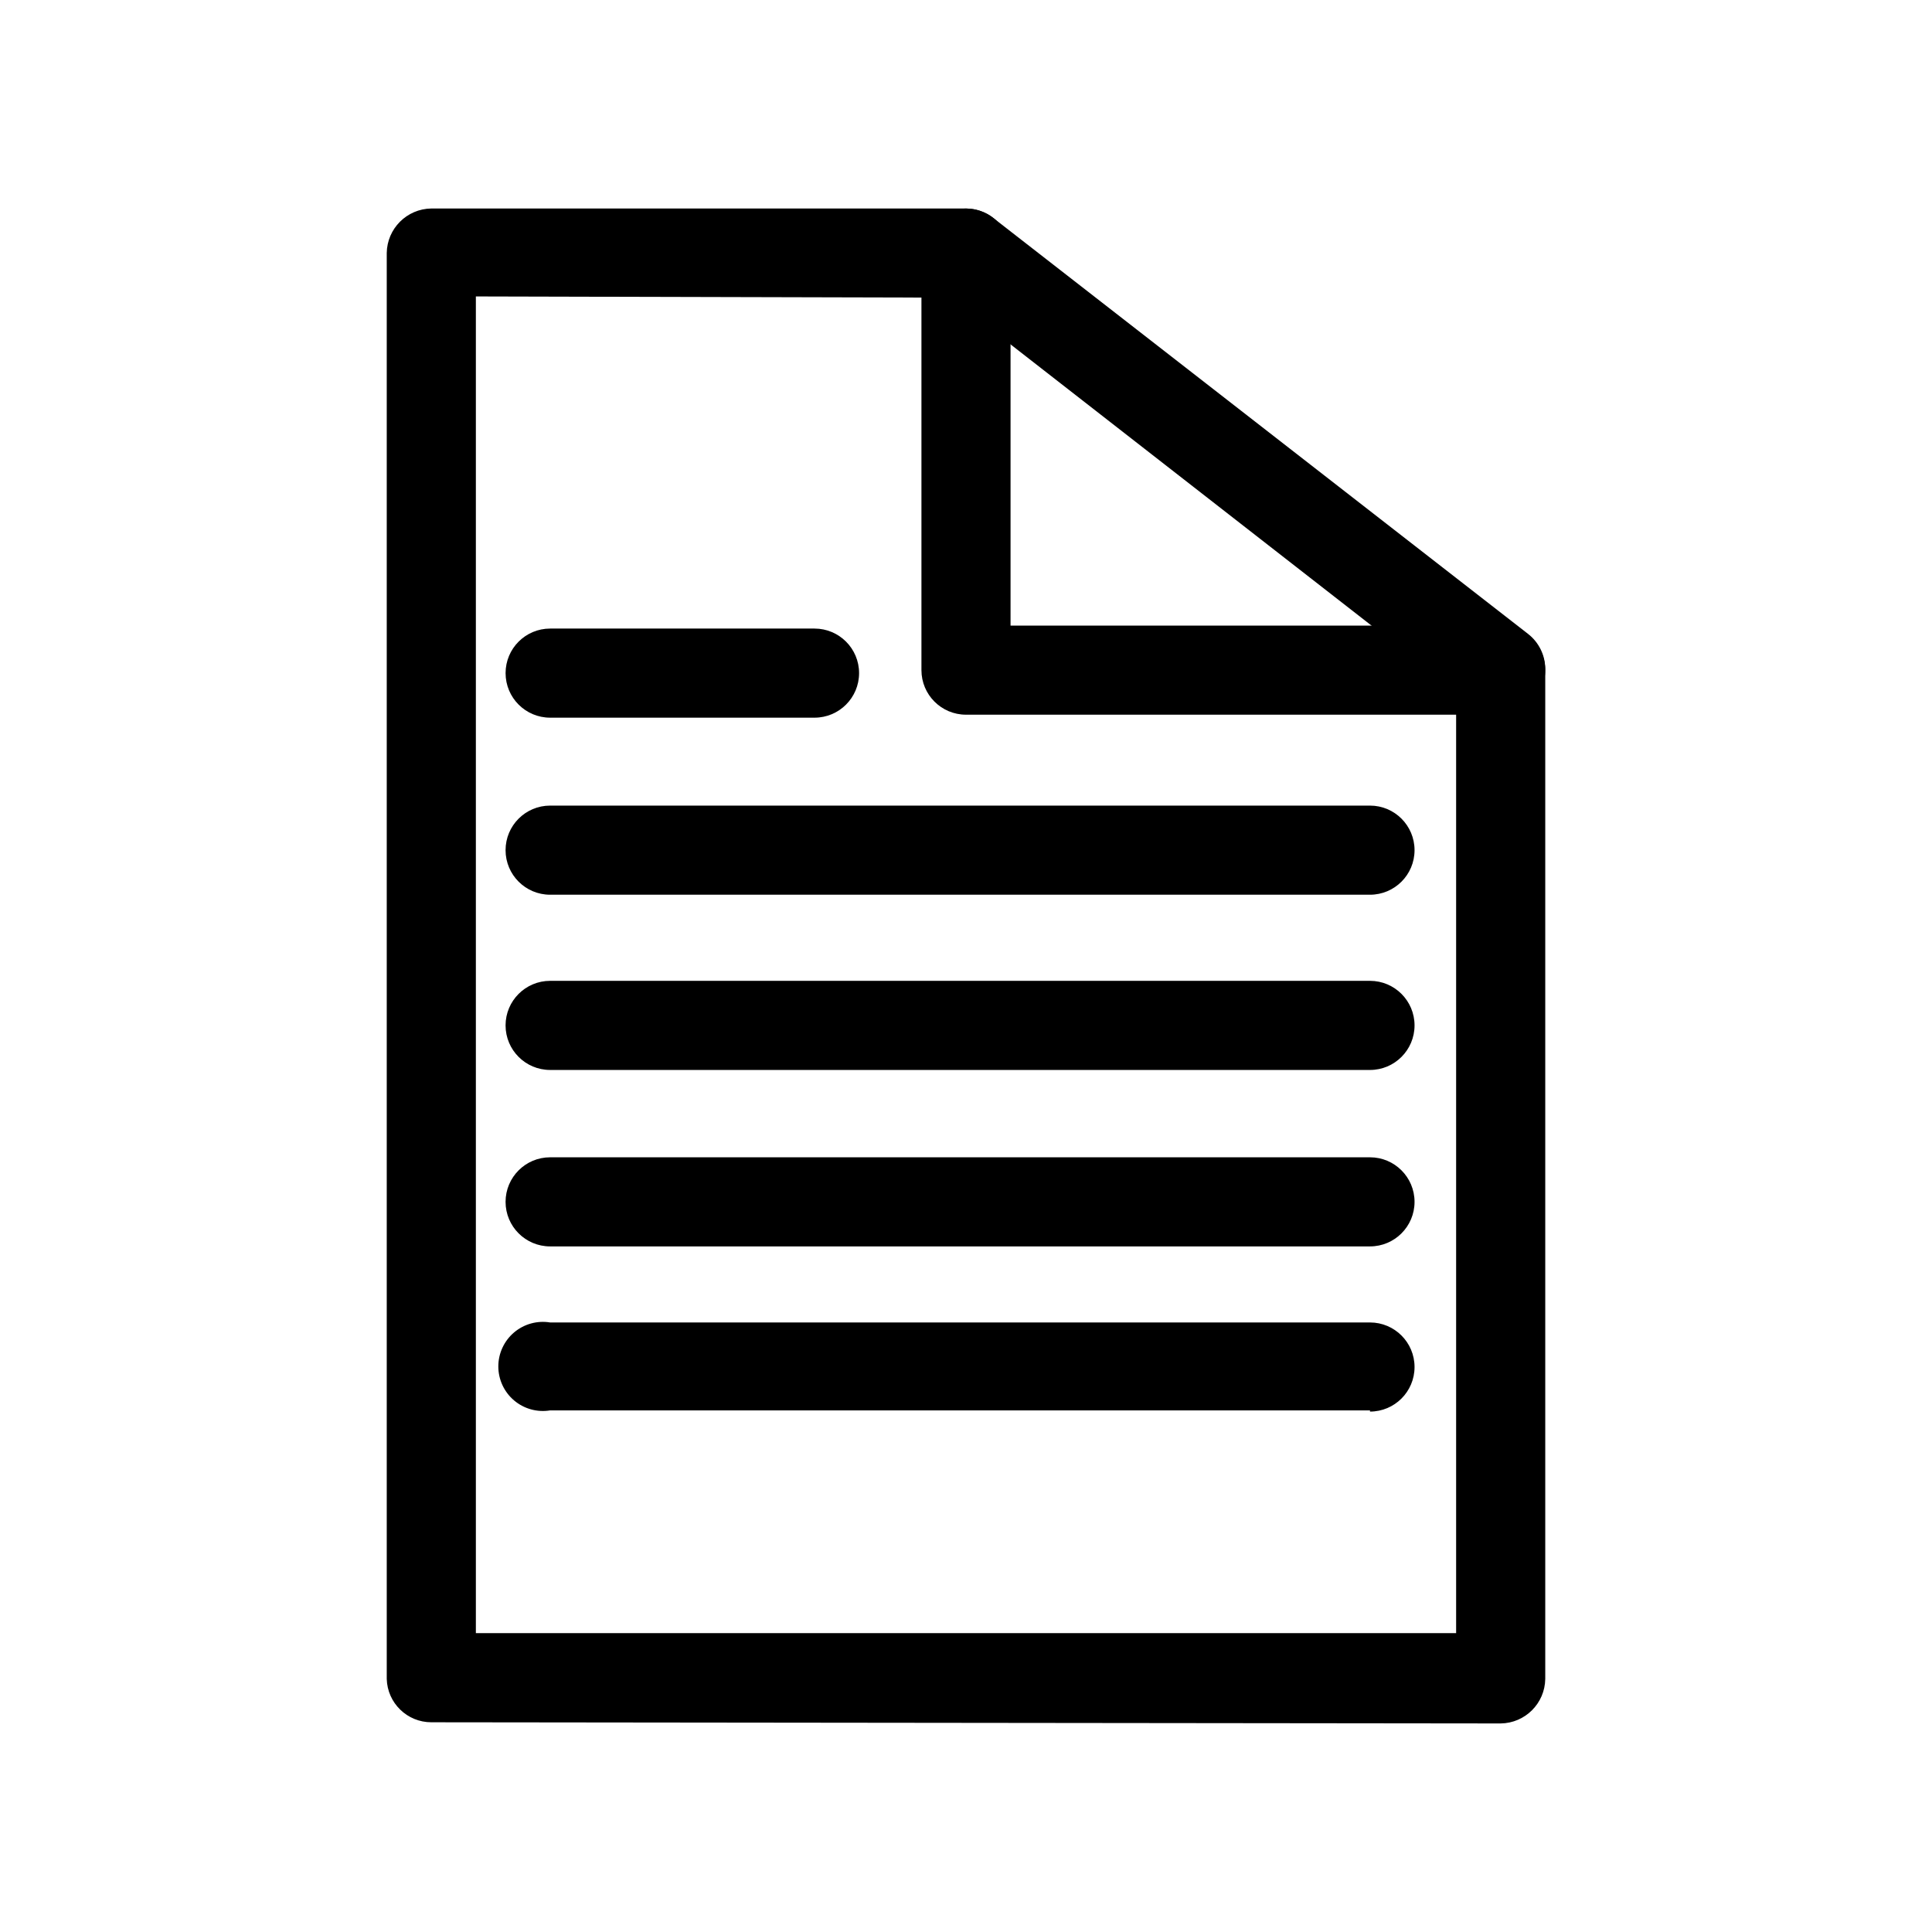
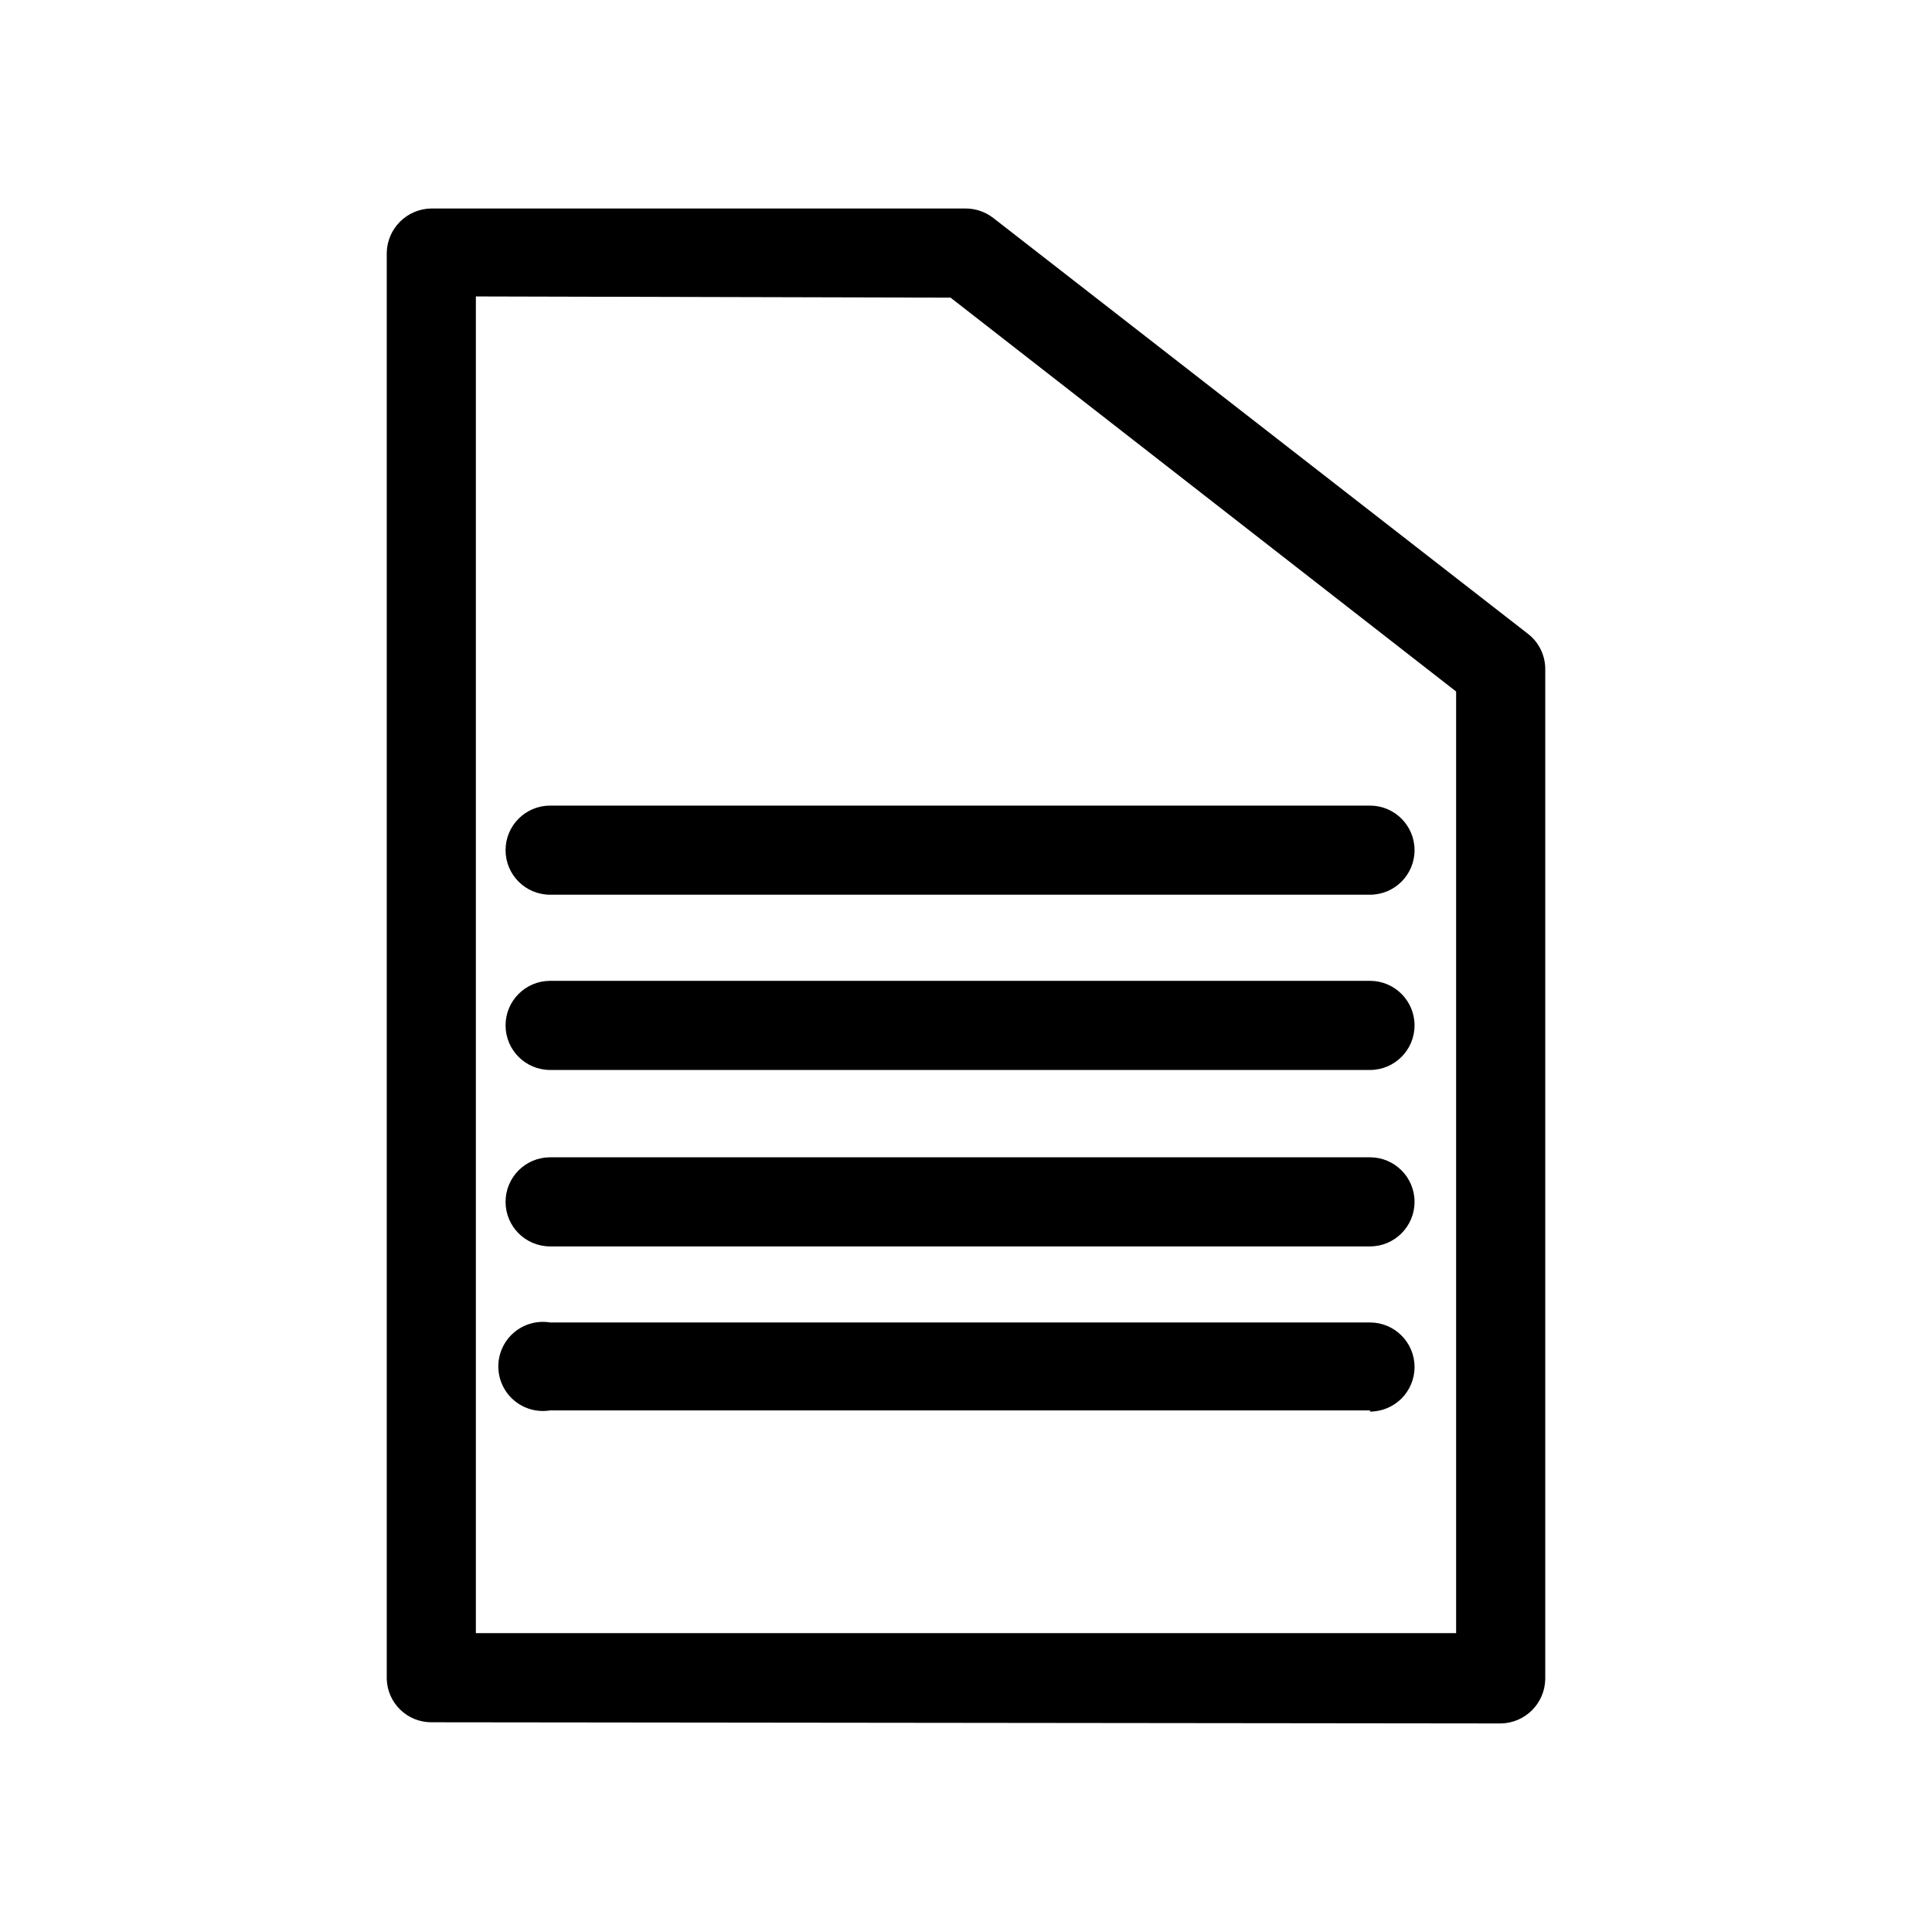
<svg xmlns="http://www.w3.org/2000/svg" fill="#000000" width="800px" height="800px" version="1.1" viewBox="144 144 512 512">
  <g>
    <path d="m258.3 600.42c-6.398 0-11.637-5.098-11.809-11.496v-377.86c0.086-6.484 5.324-11.723 11.809-11.809h141.7c2.625 0.023 5.168 0.906 7.242 2.519l141.7 110.21c2.871 2.231 4.555 5.656 4.566 9.289v267.65c-0.086 6.488-5.324 11.723-11.809 11.809zm11.809-377.86v354.24h259.78v-249.54l-133.98-104.38z" />
-     <path d="m400 333.4c-6.523 0-11.809-5.289-11.809-11.809v-110.52c0-6.523 5.285-11.809 11.809-11.809 6.519 0 11.805 5.285 11.805 11.809v98.715h129.89c6.519 0 11.809 5.285 11.809 11.809 0 6.519-5.289 11.809-11.809 11.809z" />
-     <path d="m359.7 334.19h-69.906c-6.519 0-11.809-5.285-11.809-11.809 0-6.519 5.289-11.805 11.809-11.805h70.062c6.519 0 11.809 5.285 11.809 11.805 0 6.523-5.289 11.809-11.809 11.809z" />
    <path d="m507.06 381.11h-217.27c-6.519 0-11.809-5.285-11.809-11.809 0-6.519 5.289-11.809 11.809-11.809h217.27c6.519 0 11.809 5.289 11.809 11.809 0 6.523-5.289 11.809-11.809 11.809z" />
-     <path d="m507.06 427.55h-217.27c-6.519 0-11.809-5.285-11.809-11.809 0-6.519 5.289-11.809 11.809-11.809h217.27c6.519 0 11.809 5.289 11.809 11.809 0 6.523-5.289 11.809-11.809 11.809z" />
+     <path d="m507.06 427.55h-217.27c-6.519 0-11.809-5.285-11.809-11.809 0-6.519 5.289-11.809 11.809-11.809h217.27c6.519 0 11.809 5.289 11.809 11.809 0 6.523-5.289 11.809-11.809 11.809" />
    <path d="m507.06 474.31h-217.27c-6.519 0-11.809-5.285-11.809-11.805 0-6.523 5.289-11.809 11.809-11.809h217.27c6.519 0 11.809 5.285 11.809 11.809 0 6.519-5.289 11.805-11.809 11.805z" />
    <path d="m507.06 517.77h-217.27c-3.422 0.562-6.918-0.406-9.562-2.648-2.641-2.242-4.168-5.535-4.168-9.004s1.527-6.758 4.168-9.004c2.644-2.242 6.141-3.211 9.562-2.648h217.27c6.519 0 11.809 5.289 11.809 11.809 0 6.523-5.289 11.809-11.809 11.809z" />
  </g>
</svg>